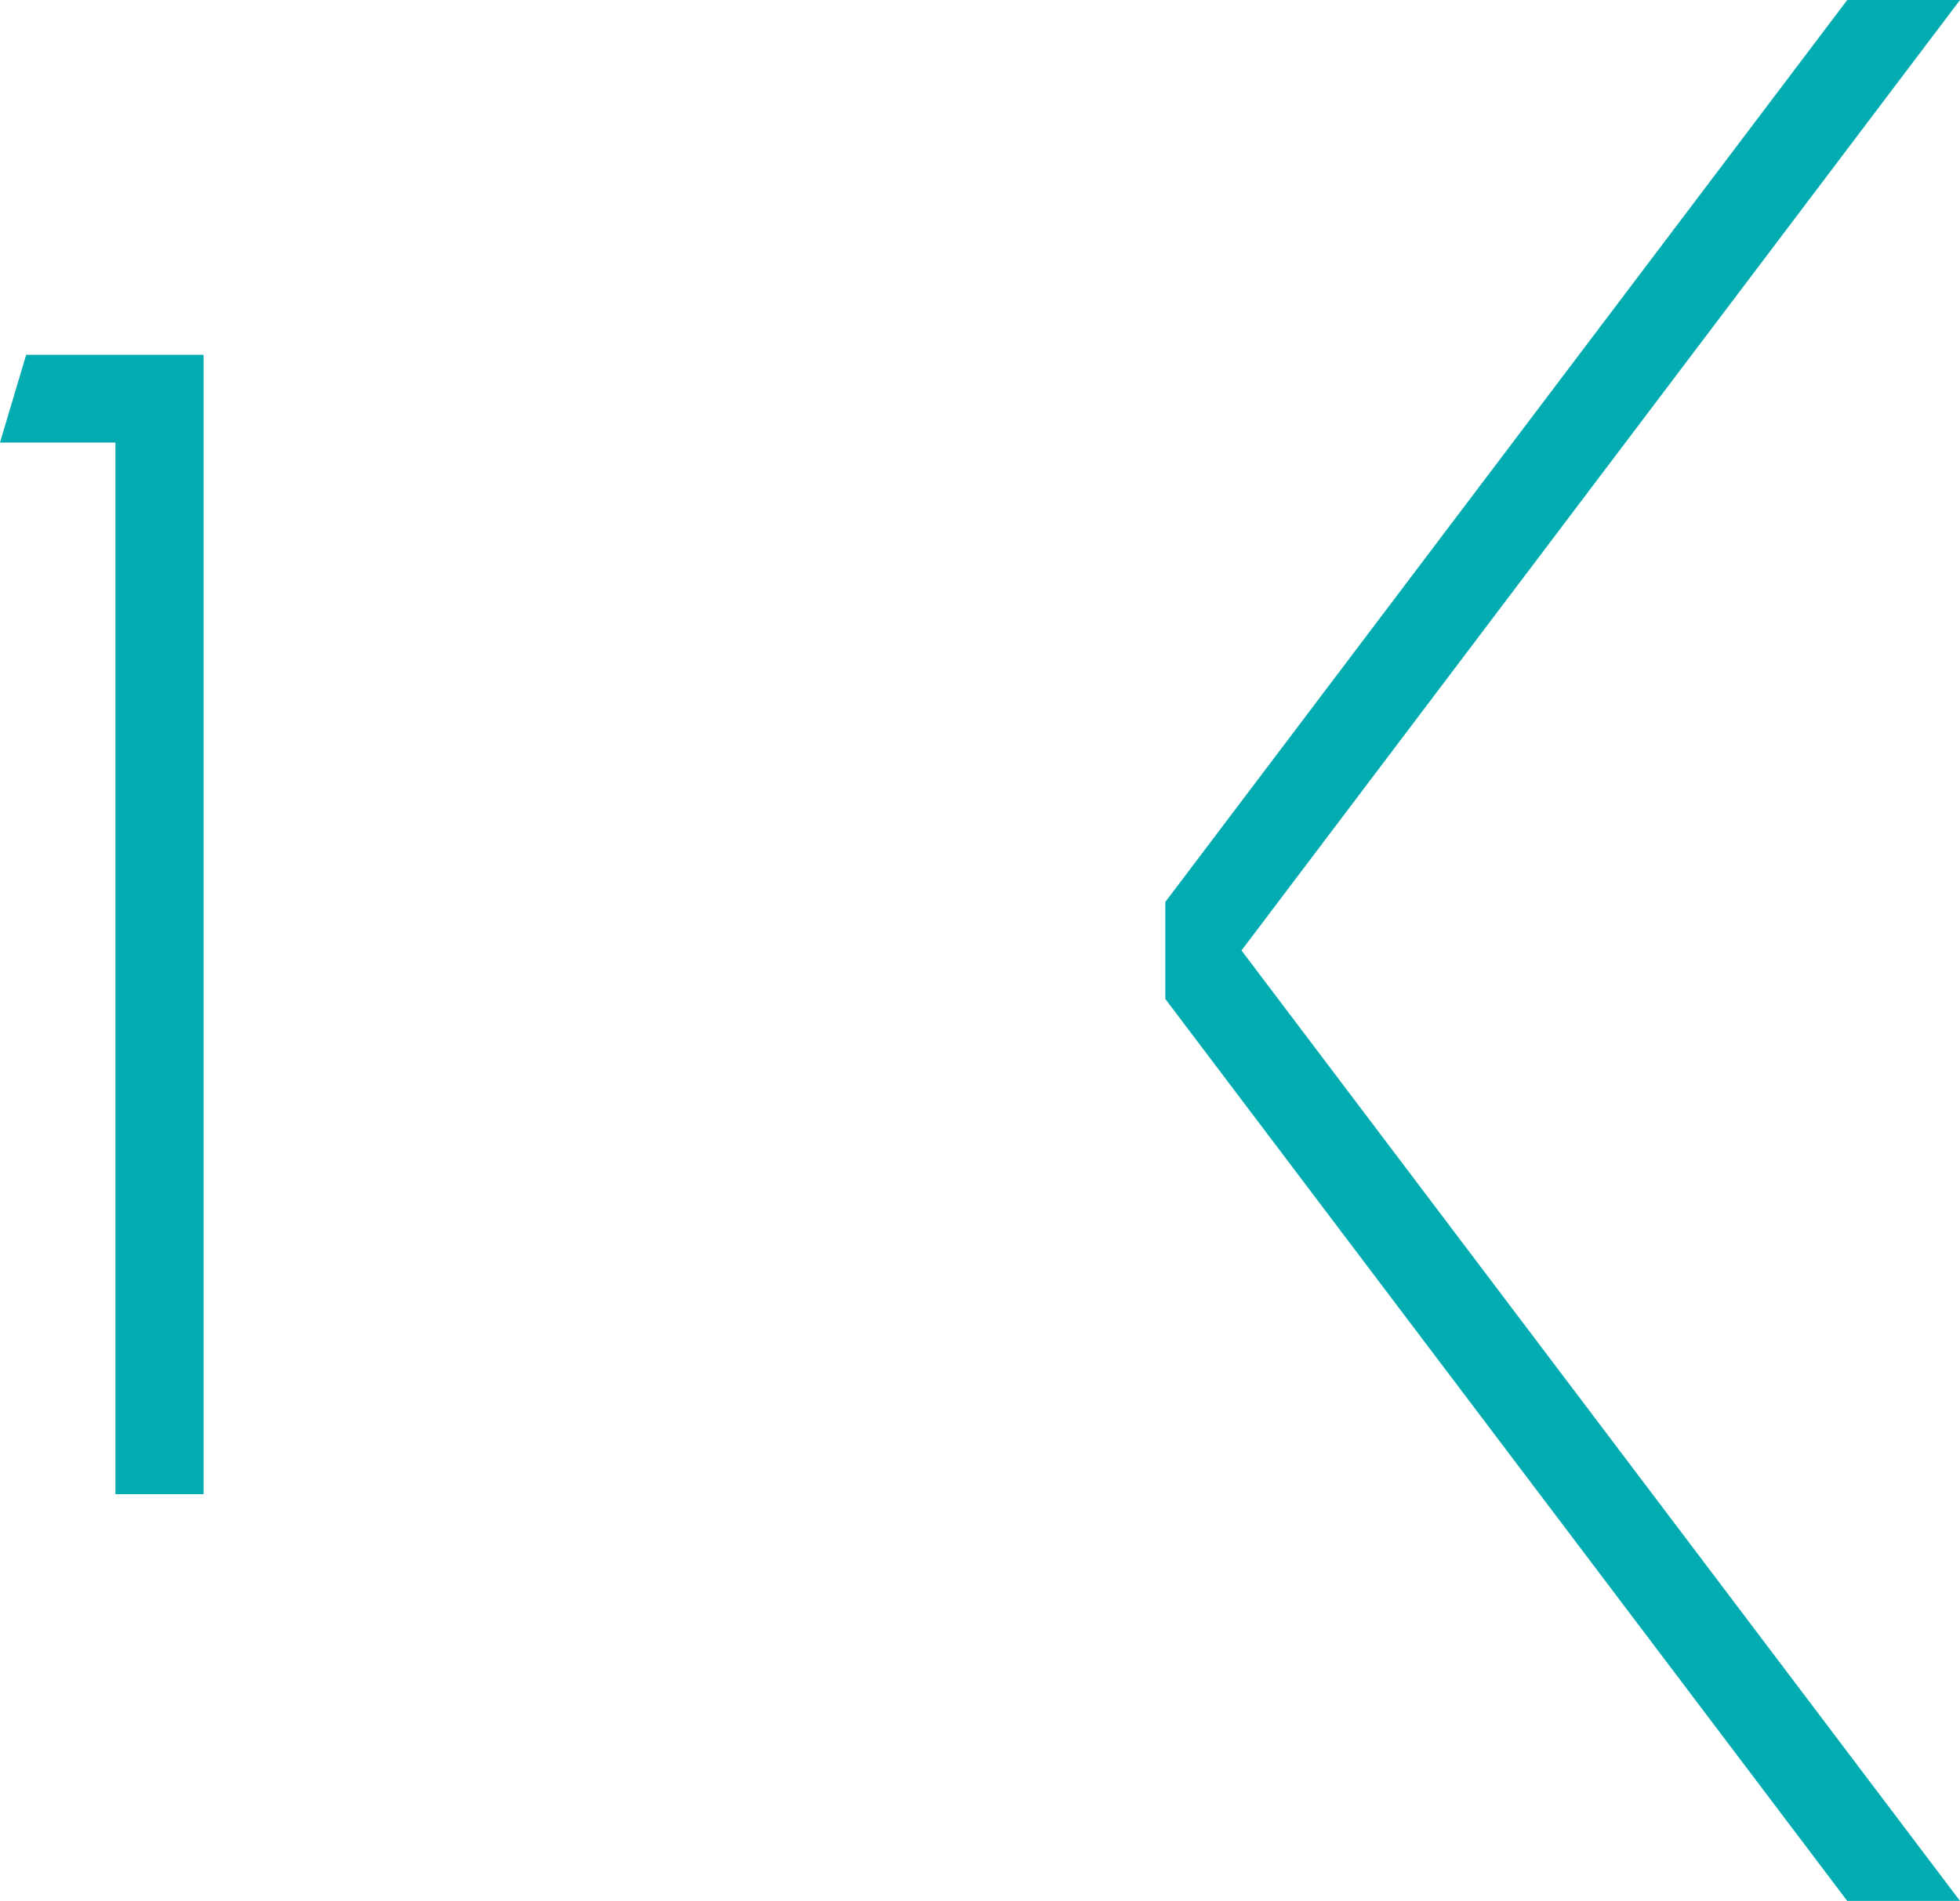
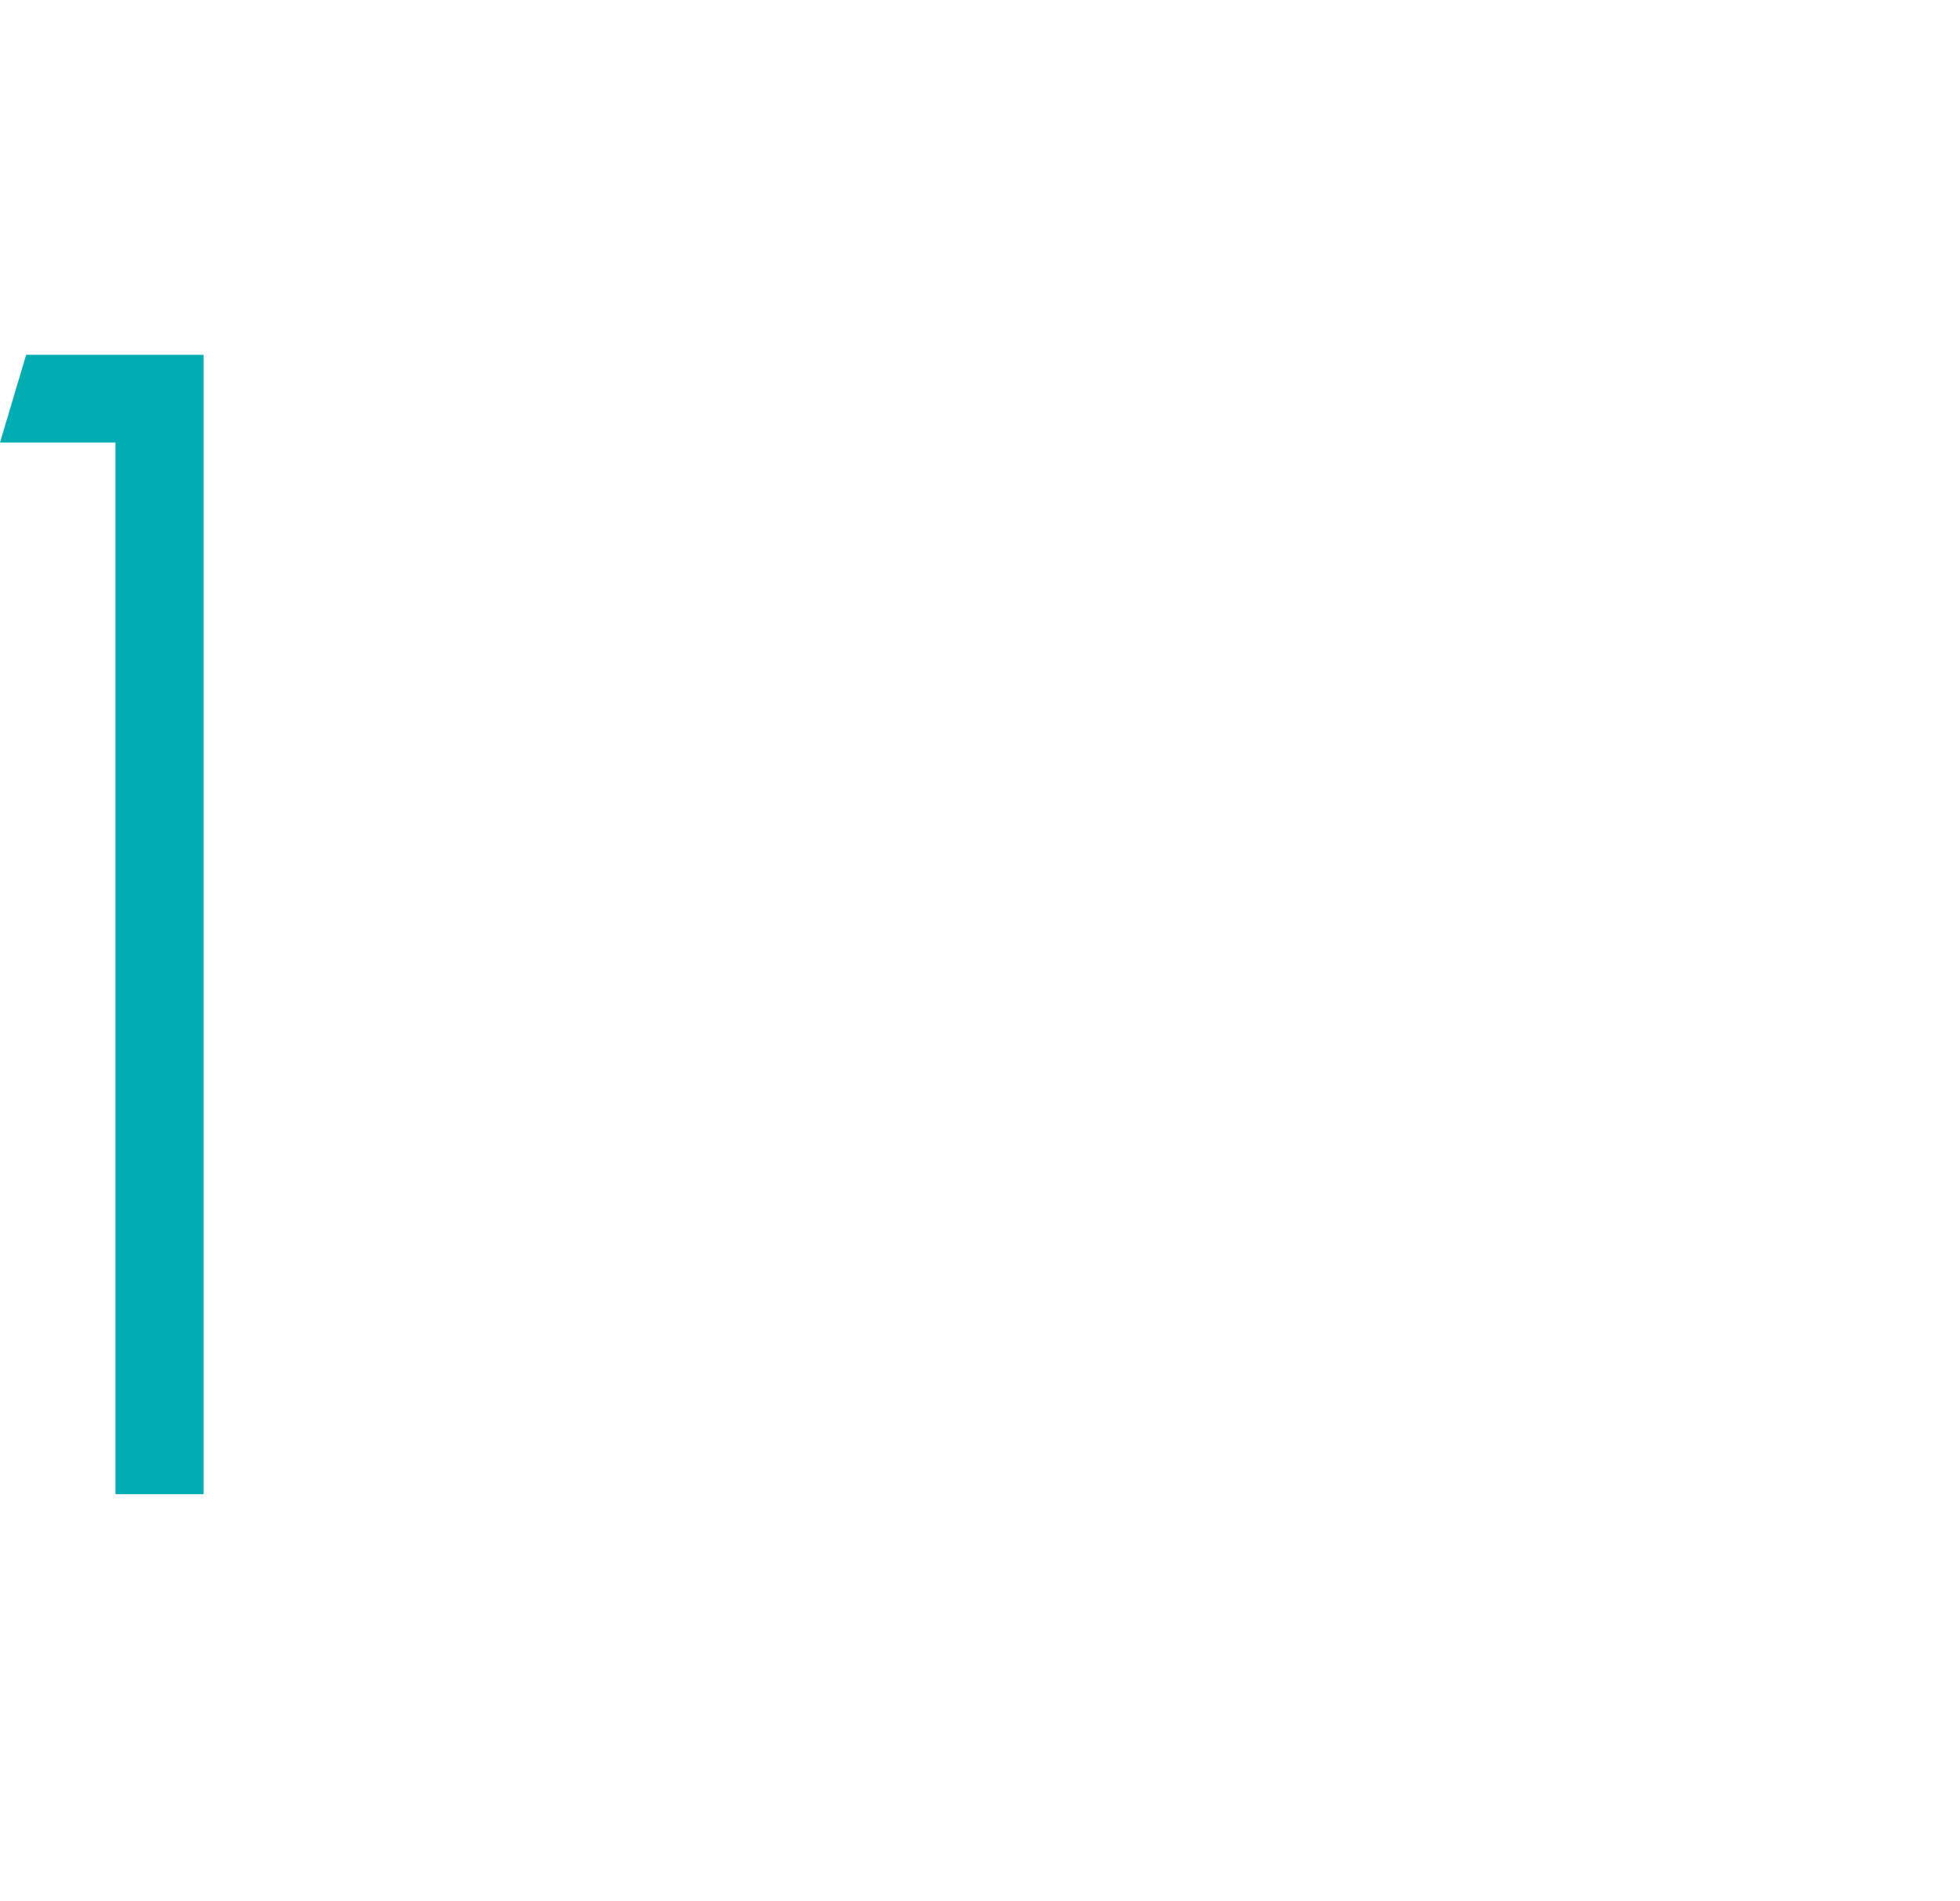
<svg xmlns="http://www.w3.org/2000/svg" id="Layer_2" data-name="Layer 2" viewBox="0 0 50.93 49.4">
  <defs>
    <style> .cls-1 { fill: #02acb0; } </style>
  </defs>
  <g id="Layer_1-2" data-name="Layer 1">
    <g>
-       <polygon class="cls-1" points="50.93 0 48 0 30.28 23.44 30.28 25.96 48 49.4 50.93 49.4 32.26 24.7 50.93 0" />
      <path class="cls-1" d="M3,38.83V11.5H0l.68-2.28h4.61v29.61h-2.28Z" />
    </g>
  </g>
</svg>